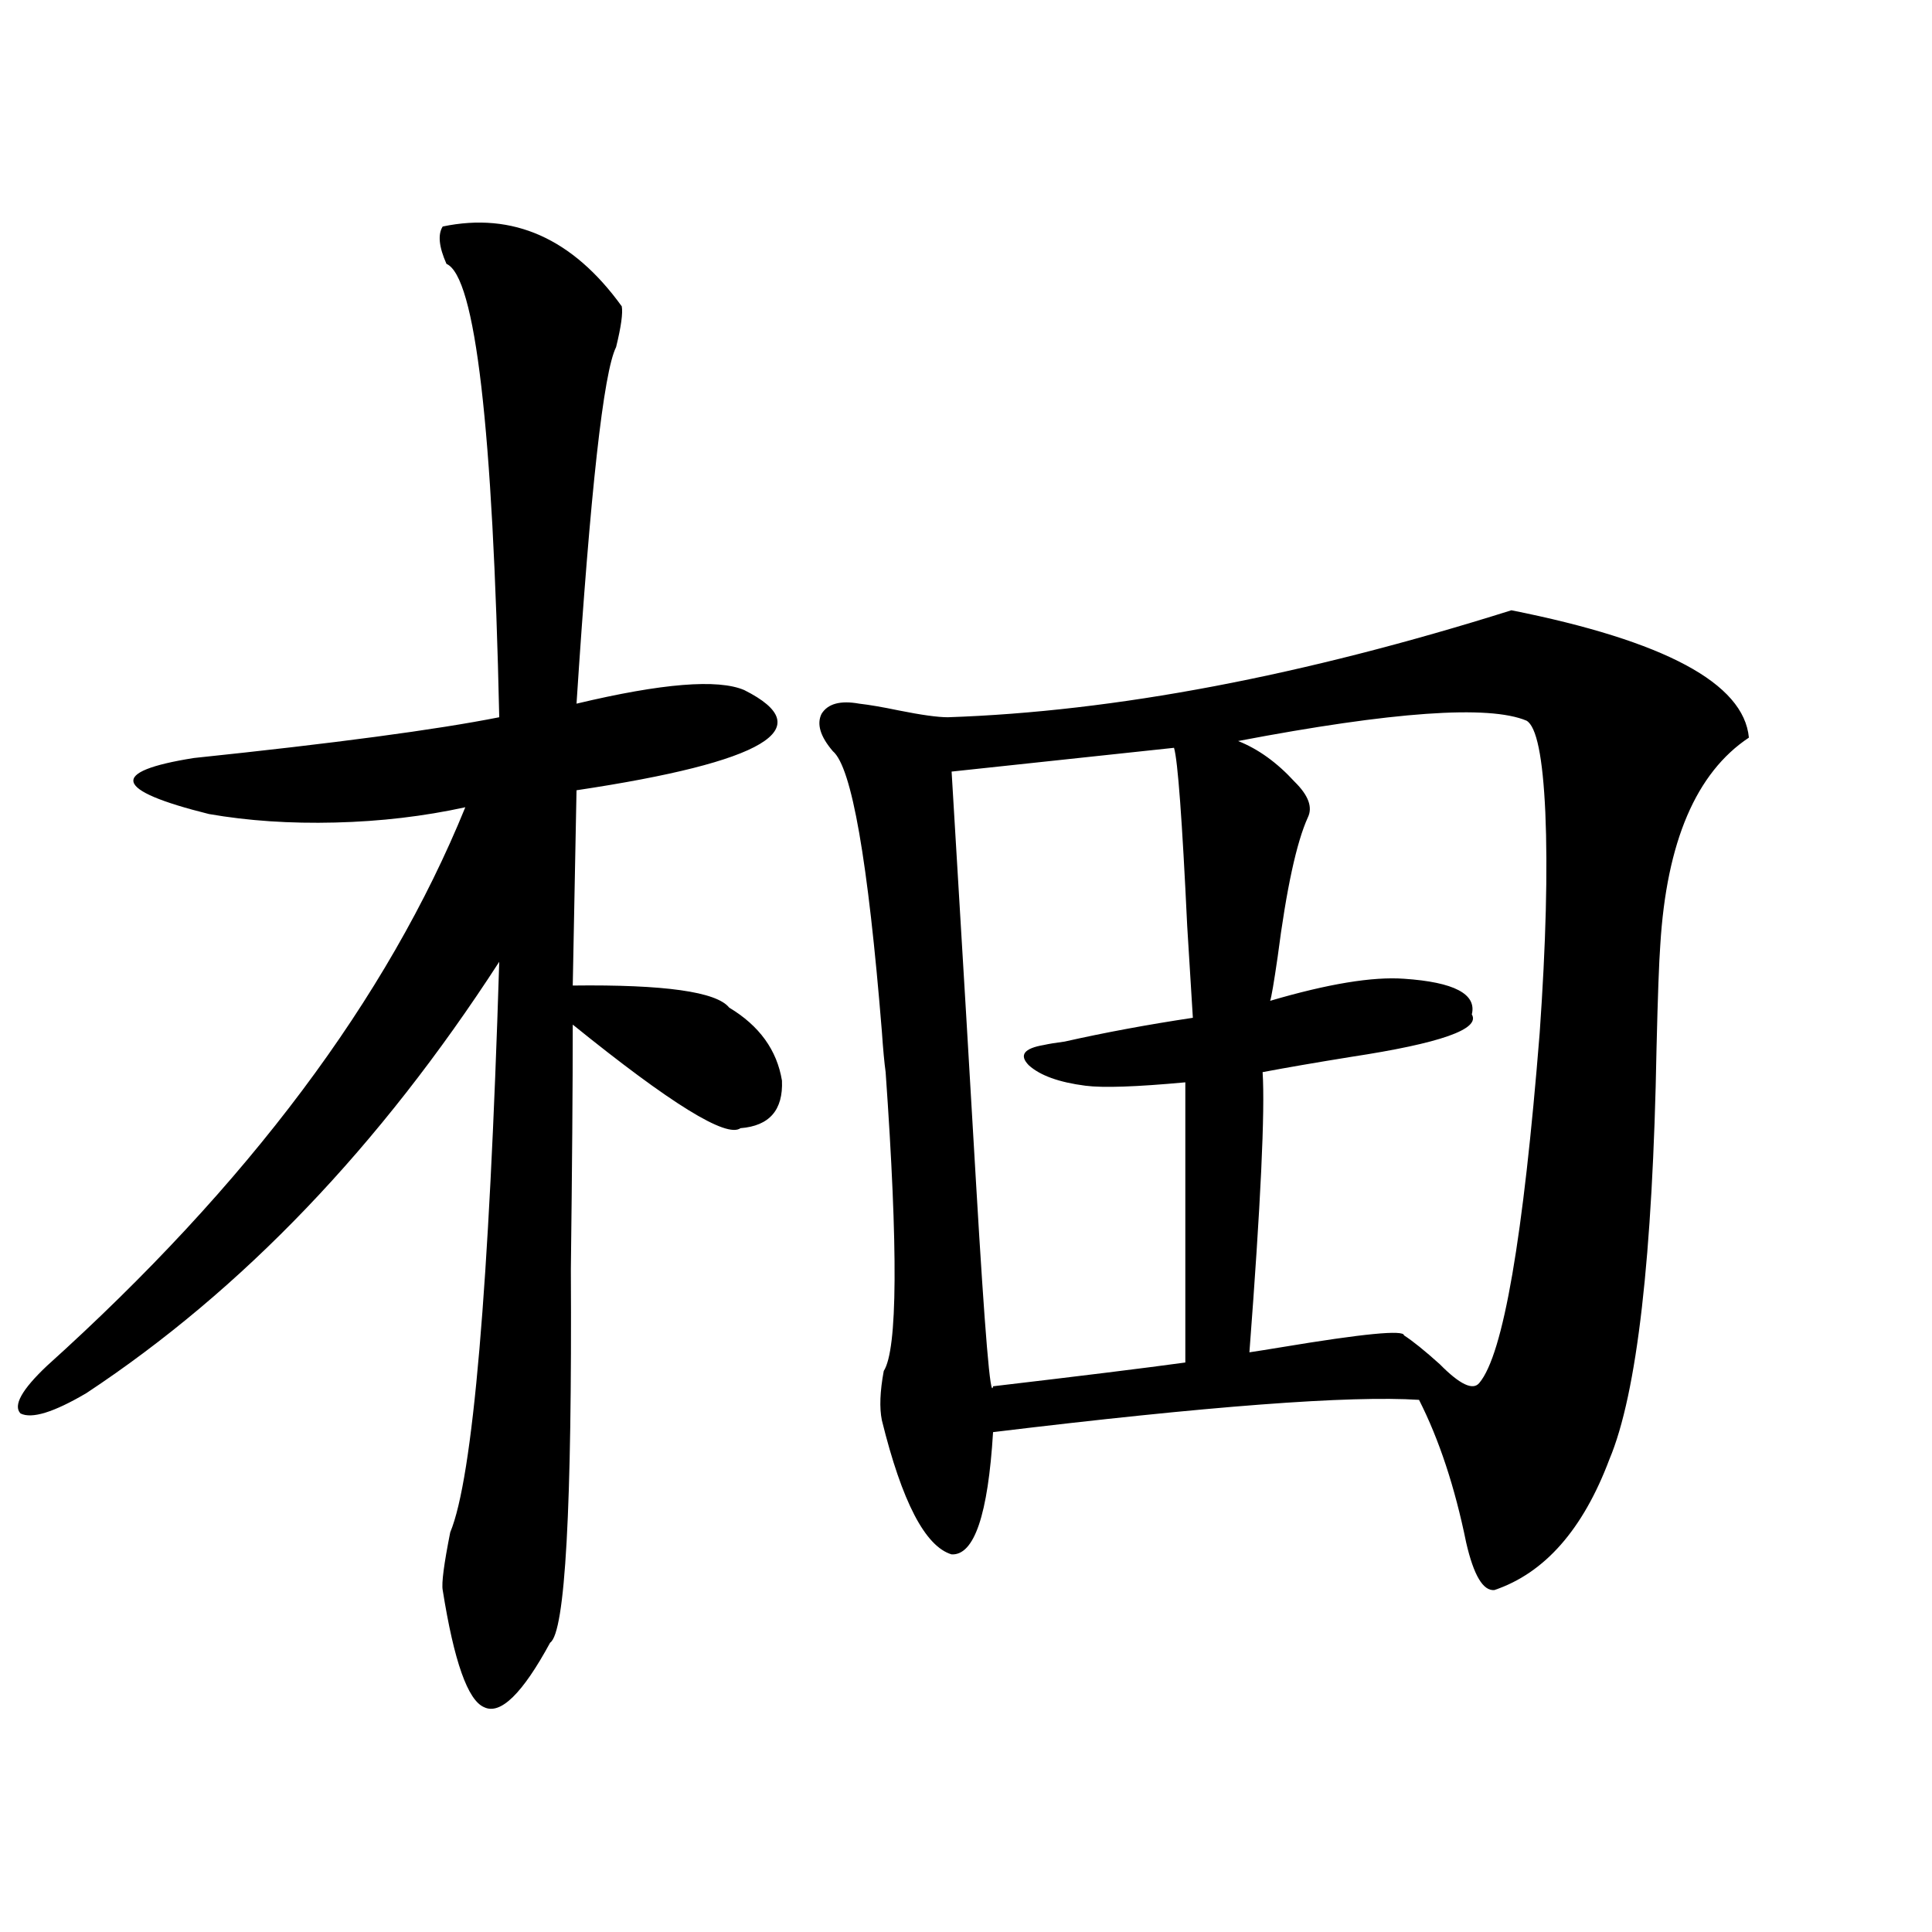
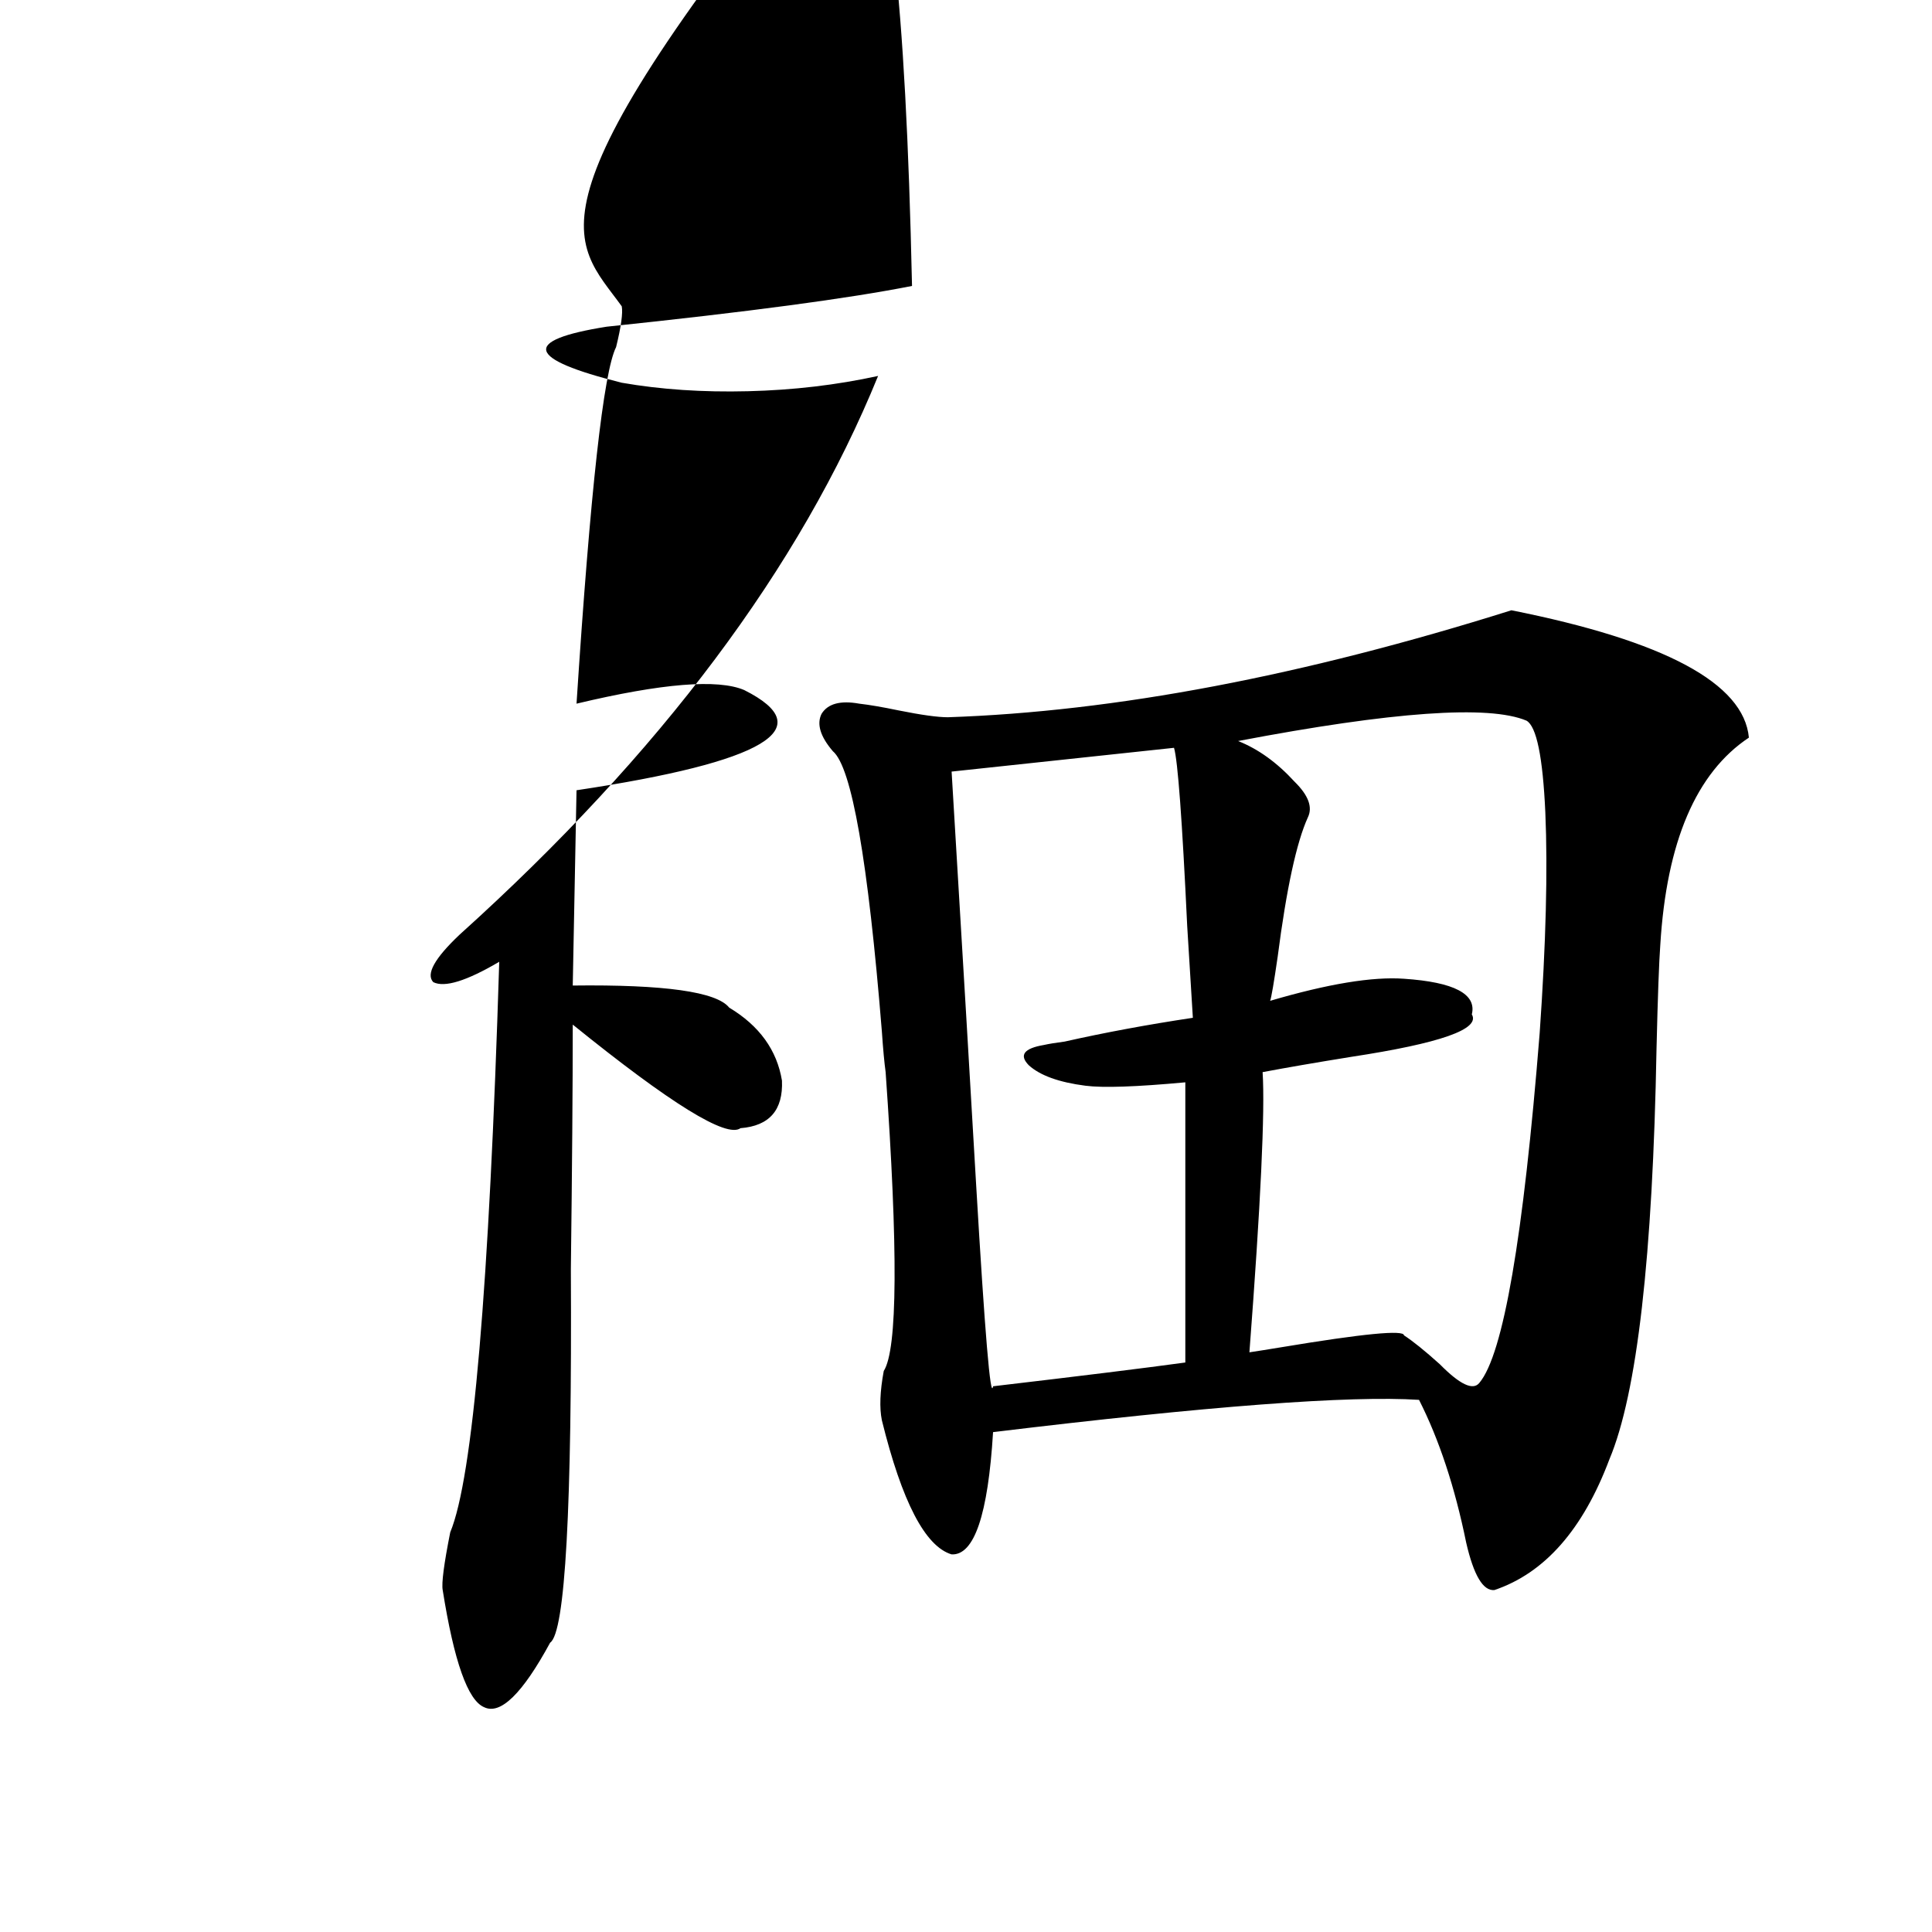
<svg xmlns="http://www.w3.org/2000/svg" version="1.1" id="图层_1" x="0px" y="0px" width="1000px" height="1000px" viewBox="0 0 1000 1000" enable-background="new 0 0 1000 1000" xml:space="preserve">
-   <path d="M321.821,158.551c0.641,3.516-0.335,10.547-2.927,21.094c-6.509,12.895-13.338,74.418-20.487,184.57  c44.222-10.547,73.169-12.882,86.827-7.031c39.664,19.927,10.731,37.216-86.827,51.855l-1.951,101.074  c47.469-0.577,74.465,3.228,80.974,11.426c15.609,9.38,24.71,21.973,27.316,37.793c0.641,15.243-6.509,23.442-21.463,24.609  c-7.164,5.273-36.097-12.593-86.827-53.613c0,32.231-0.335,74.419-0.976,126.563c0.641,123.638-2.927,188.086-10.731,193.359  c-14.313,26.367-25.7,37.491-34.146,33.398c-8.46-3.516-15.609-23.73-21.463-60.645c-0.655-3.516,0.641-13.472,3.902-29.883  c11.707-28.125,20.152-126.563,25.365-295.313c-61.797,95.513-133.015,169.931-213.653,223.242  c-16.92,9.97-28.292,13.485-34.146,10.547c-3.902-4.093,0.641-12.305,13.658-24.609c104.053-93.741,176.246-190.132,216.58-289.16  c-21.463,4.696-43.901,7.333-67.315,7.91c-23.414,0.591-45.212-0.879-65.364-4.395c-49.435-12.305-52.041-21.973-7.805-29.004  c72.834-7.608,125.516-14.64,158.045-21.094c-3.262-149.991-12.362-228.214-27.316-234.668c-3.902-8.789-4.558-15.23-1.951-19.336  C265.558,109.634,296.456,123.395,321.821,158.551z M782.298,315.875c79.343,15.82,120.317,37.793,122.924,65.918  c-27.316,18.169-42.605,53.915-45.853,107.227c-0.655,8.789-1.311,26.669-1.951,53.613c-1.951,107.817-10.091,178.72-24.39,212.695  c-13.658,36.337-33.505,58.887-59.511,67.676c-5.854,0.577-10.731-7.608-14.634-24.609c-5.854-28.702-13.993-53.312-24.39-73.828  c-35.776-2.335-109.266,3.228-220.482,16.699c-2.606,42.778-9.756,63.872-21.463,63.281c-13.658-4.093-25.7-27.246-36.097-69.434  c-1.311-6.44-0.976-14.941,0.976-25.488c7.149-11.124,7.47-62.69,0.976-154.688c-0.655-4.683-1.311-11.714-1.951-21.094  c-7.164-88.468-15.609-136.808-25.365-145.02c-6.509-7.608-8.46-14.063-5.854-19.336c3.247-5.273,9.756-7.031,19.512-5.273  c5.198,0.591,12.027,1.758,20.487,3.516c11.707,2.349,20.152,3.516,25.365,3.516C577.09,368.321,674.328,349.864,782.298,315.875z   M607.668,387.066l-115.119,12.305c5.854,97.271,10.076,168.462,12.683,213.574c4.543,77.344,7.47,112.212,8.78,104.59  c44.877-5.273,78.047-9.366,99.51-12.305v-145.02c-25.365,2.349-42.605,2.938-51.706,1.758  c-13.658-1.758-23.414-5.273-29.268-10.547c-5.213-5.273-2.606-8.789,7.805-10.547c2.592-0.577,6.174-1.167,10.731-1.758  c20.808-4.683,42.926-8.789,66.34-12.305c-0.655-11.124-1.631-26.944-2.927-47.461C611.891,424.282,609.619,393.521,607.668,387.066  z M790.103,373.004c-19.512-8.198-69.267-4.683-149.265,10.547c10.396,4.106,20.152,11.138,29.268,21.094  c7.149,7.031,9.421,13.184,6.829,18.457c-5.854,12.896-11.066,36.914-15.609,72.07c-1.951,13.485-3.262,21.094-3.902,22.852  c29.908-8.789,53.002-12.593,69.267-11.426c26.006,1.758,37.713,7.91,35.121,18.457c4.543,7.622-16.265,14.941-62.438,21.973  c-18.216,2.938-33.505,5.575-45.853,7.91c1.296,19.927-0.976,68.267-6.829,145.02c3.902-0.577,9.421-1.456,16.585-2.637  c42.271-7.031,63.413-9.077,63.413-6.152c4.543,2.938,10.731,7.91,18.536,14.941c10.396,10.547,17.226,13.774,20.487,9.668  c12.348-14.64,22.759-74.995,31.219-181.055c3.247-46.28,4.223-84.375,2.927-114.258  C798.548,391.763,795.301,375.942,790.103,373.004z" />
+   <path d="M321.821,158.551c0.641,3.516-0.335,10.547-2.927,21.094c-6.509,12.895-13.338,74.418-20.487,184.57  c44.222-10.547,73.169-12.882,86.827-7.031c39.664,19.927,10.731,37.216-86.827,51.855l-1.951,101.074  c47.469-0.577,74.465,3.228,80.974,11.426c15.609,9.38,24.71,21.973,27.316,37.793c0.641,15.243-6.509,23.442-21.463,24.609  c-7.164,5.273-36.097-12.593-86.827-53.613c0,32.231-0.335,74.419-0.976,126.563c0.641,123.638-2.927,188.086-10.731,193.359  c-14.313,26.367-25.7,37.491-34.146,33.398c-8.46-3.516-15.609-23.73-21.463-60.645c-0.655-3.516,0.641-13.472,3.902-29.883  c11.707-28.125,20.152-126.563,25.365-295.313c-16.92,9.97-28.292,13.485-34.146,10.547c-3.902-4.093,0.641-12.305,13.658-24.609c104.053-93.741,176.246-190.132,216.58-289.16  c-21.463,4.696-43.901,7.333-67.315,7.91c-23.414,0.591-45.212-0.879-65.364-4.395c-49.435-12.305-52.041-21.973-7.805-29.004  c72.834-7.608,125.516-14.64,158.045-21.094c-3.262-149.991-12.362-228.214-27.316-234.668c-3.902-8.789-4.558-15.23-1.951-19.336  C265.558,109.634,296.456,123.395,321.821,158.551z M782.298,315.875c79.343,15.82,120.317,37.793,122.924,65.918  c-27.316,18.169-42.605,53.915-45.853,107.227c-0.655,8.789-1.311,26.669-1.951,53.613c-1.951,107.817-10.091,178.72-24.39,212.695  c-13.658,36.337-33.505,58.887-59.511,67.676c-5.854,0.577-10.731-7.608-14.634-24.609c-5.854-28.702-13.993-53.312-24.39-73.828  c-35.776-2.335-109.266,3.228-220.482,16.699c-2.606,42.778-9.756,63.872-21.463,63.281c-13.658-4.093-25.7-27.246-36.097-69.434  c-1.311-6.44-0.976-14.941,0.976-25.488c7.149-11.124,7.47-62.69,0.976-154.688c-0.655-4.683-1.311-11.714-1.951-21.094  c-7.164-88.468-15.609-136.808-25.365-145.02c-6.509-7.608-8.46-14.063-5.854-19.336c3.247-5.273,9.756-7.031,19.512-5.273  c5.198,0.591,12.027,1.758,20.487,3.516c11.707,2.349,20.152,3.516,25.365,3.516C577.09,368.321,674.328,349.864,782.298,315.875z   M607.668,387.066l-115.119,12.305c5.854,97.271,10.076,168.462,12.683,213.574c4.543,77.344,7.47,112.212,8.78,104.59  c44.877-5.273,78.047-9.366,99.51-12.305v-145.02c-25.365,2.349-42.605,2.938-51.706,1.758  c-13.658-1.758-23.414-5.273-29.268-10.547c-5.213-5.273-2.606-8.789,7.805-10.547c2.592-0.577,6.174-1.167,10.731-1.758  c20.808-4.683,42.926-8.789,66.34-12.305c-0.655-11.124-1.631-26.944-2.927-47.461C611.891,424.282,609.619,393.521,607.668,387.066  z M790.103,373.004c-19.512-8.198-69.267-4.683-149.265,10.547c10.396,4.106,20.152,11.138,29.268,21.094  c7.149,7.031,9.421,13.184,6.829,18.457c-5.854,12.896-11.066,36.914-15.609,72.07c-1.951,13.485-3.262,21.094-3.902,22.852  c29.908-8.789,53.002-12.593,69.267-11.426c26.006,1.758,37.713,7.91,35.121,18.457c4.543,7.622-16.265,14.941-62.438,21.973  c-18.216,2.938-33.505,5.575-45.853,7.91c1.296,19.927-0.976,68.267-6.829,145.02c3.902-0.577,9.421-1.456,16.585-2.637  c42.271-7.031,63.413-9.077,63.413-6.152c4.543,2.938,10.731,7.91,18.536,14.941c10.396,10.547,17.226,13.774,20.487,9.668  c12.348-14.64,22.759-74.995,31.219-181.055c3.247-46.28,4.223-84.375,2.927-114.258  C798.548,391.763,795.301,375.942,790.103,373.004z" />
</svg>